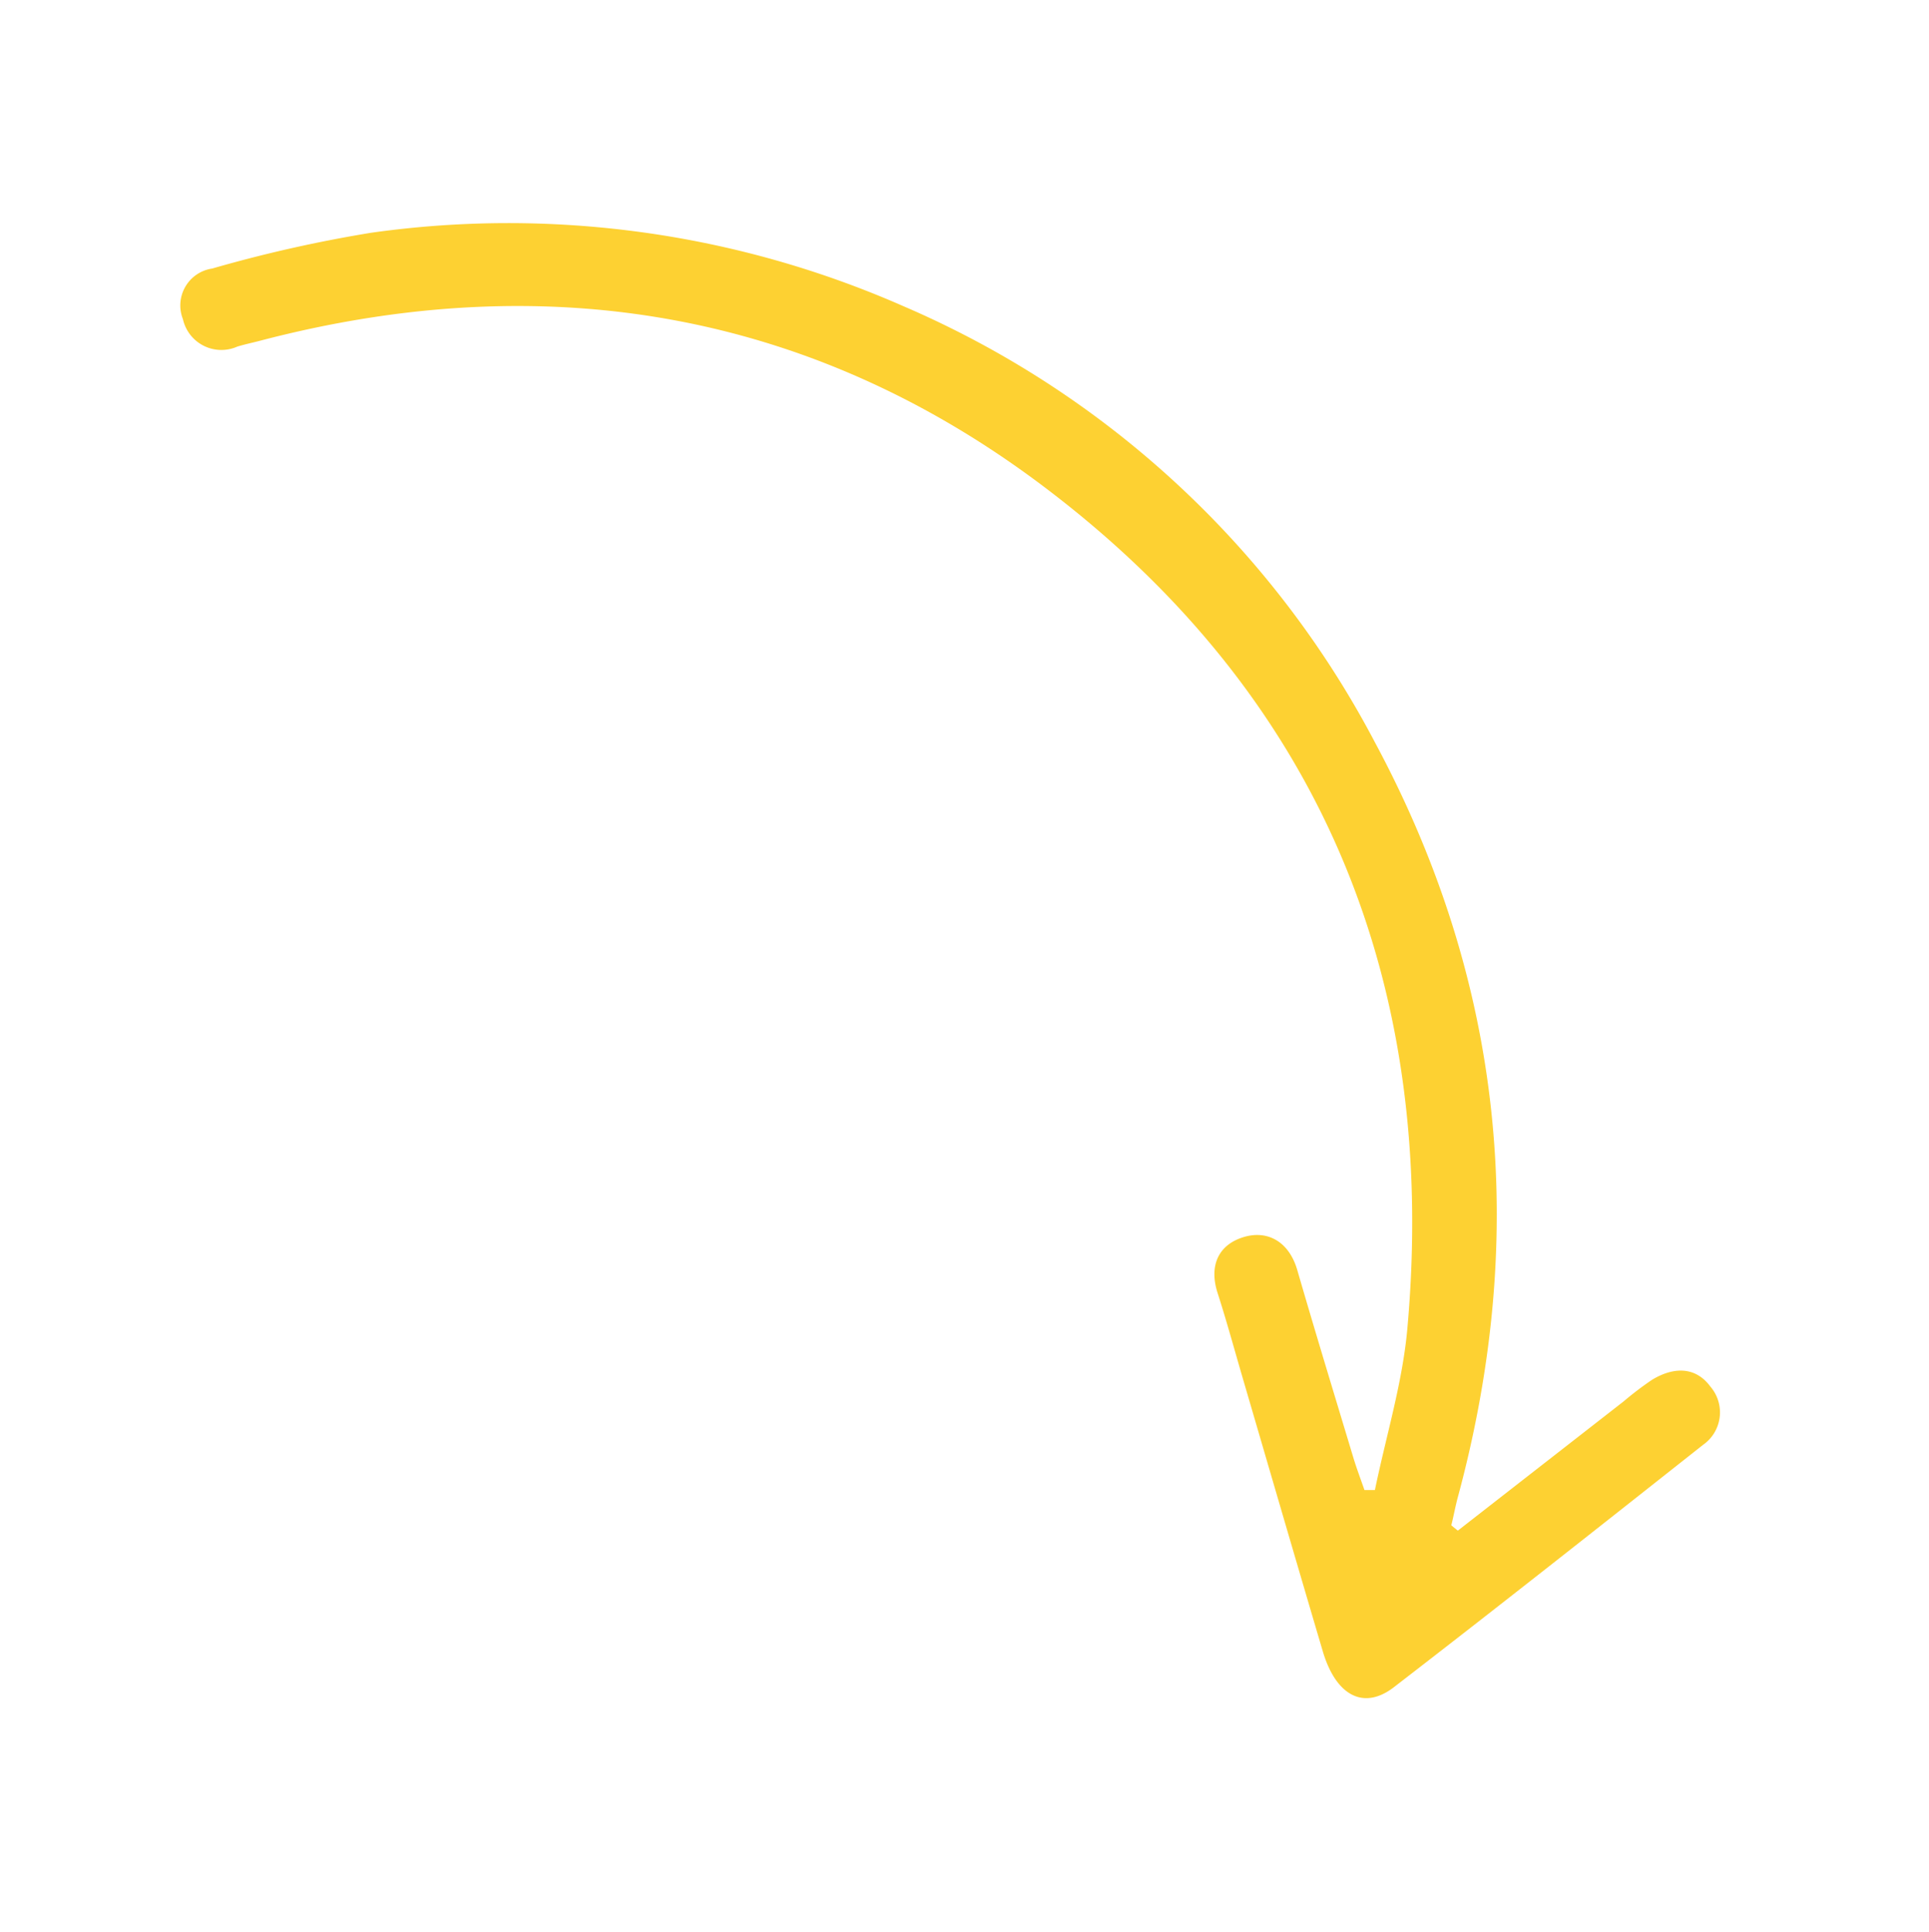
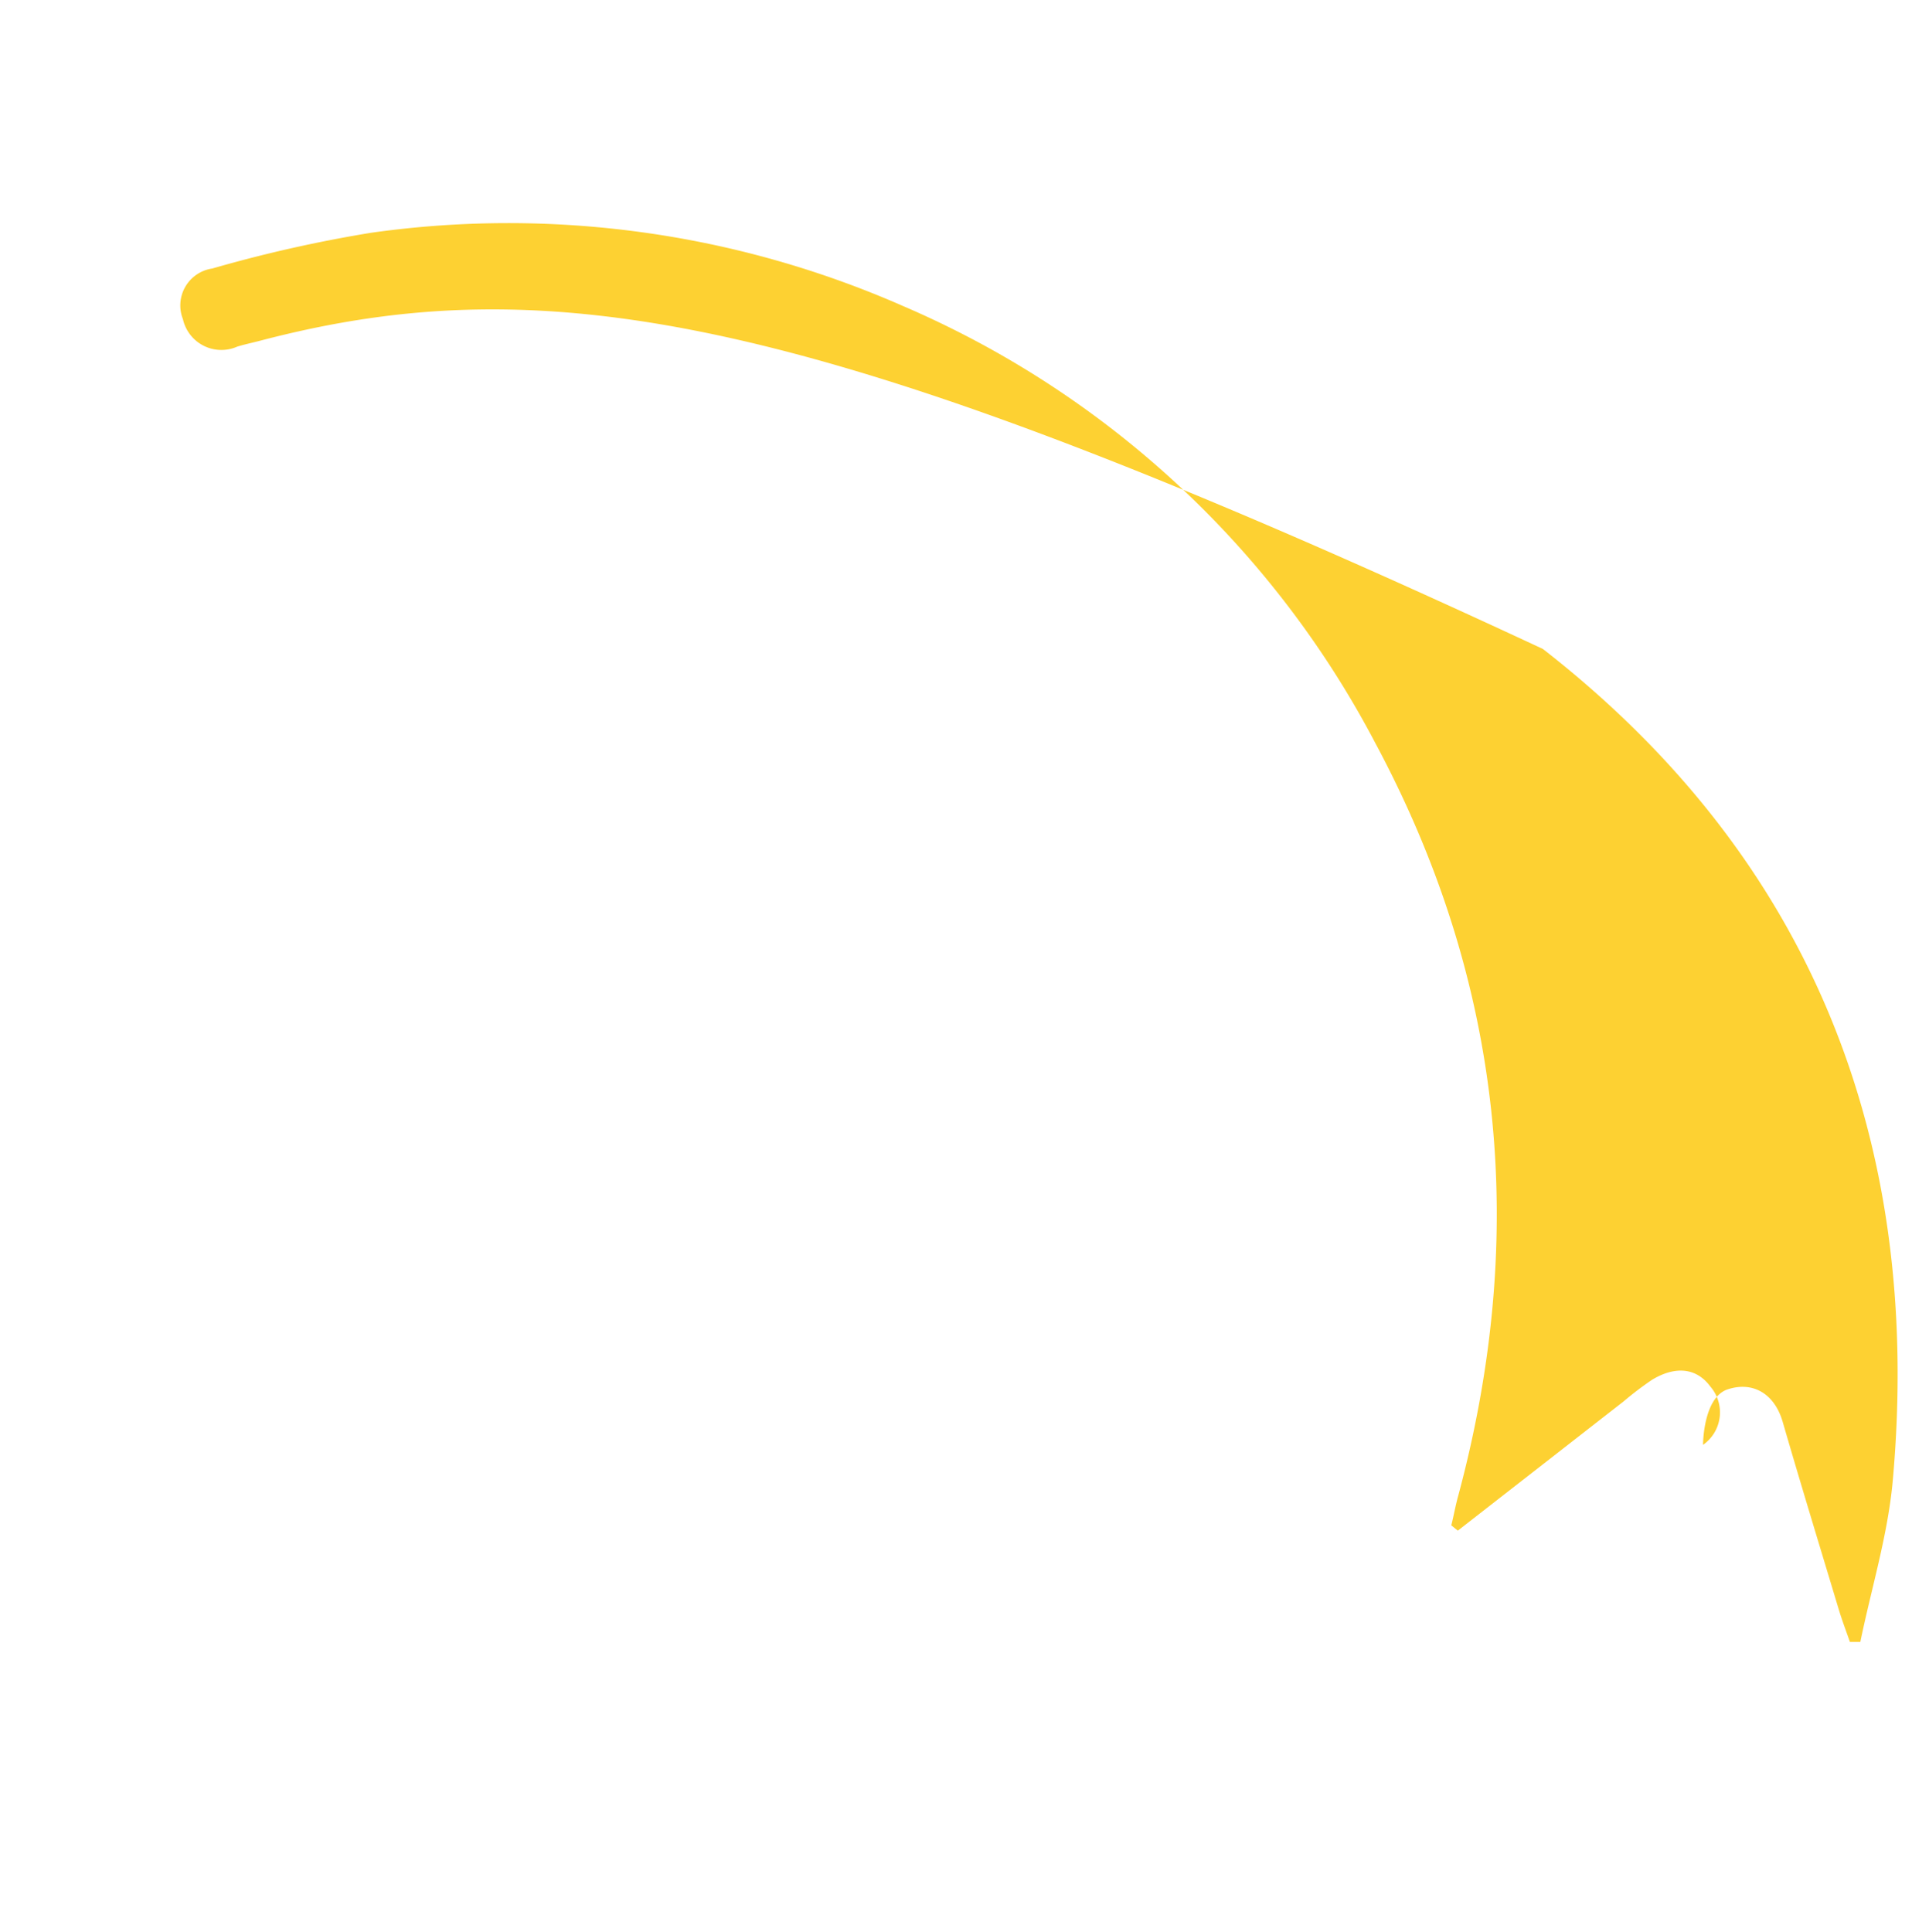
<svg xmlns="http://www.w3.org/2000/svg" id="Слой_1" data-name="Слой 1" viewBox="0 0 127.28 127.49">
  <defs>
    <style>.cls-1{fill:#fdd132;}</style>
  </defs>
  <title>Стрелка</title>
-   <path class="cls-1" d="M96.19,101l10.93-8.52A21.82,21.82,0,0,1,109,91.05c1.38-.84,2.85-.92,3.86.45a2.61,2.61,0,0,1-.49,3.84c-6.78,5.36-13.55,10.71-20.41,16-2,1.53-3.82.53-4.68-2.38-1.81-6.12-3.59-12.24-5.38-18.36-.51-1.76-1-3.54-1.56-5.28s0-3.12,1.62-3.66,3.07.23,3.63,2.12c1.2,4.14,2.46,8.26,3.7,12.38.22.73.49,1.44.74,2.16l.69,0c.73-3.55,1.82-7.07,2.14-10.65,2-22.34-5.34-41.05-23.09-54.87C54.15,20.61,36.3,17.44,17.06,22.51c-.47.12-.94.22-1.4.36a2.6,2.6,0,0,1-3.59-1.81A2.46,2.46,0,0,1,14,17.72a90.56,90.56,0,0,1,10.48-2.36A64.72,64.72,0,0,1,59.6,20.2,63.42,63.42,0,0,1,90.73,49c8.47,15.78,10.13,32.38,5.5,49.65-.19.67-.31,1.37-.47,2Z" />
+   <path class="cls-1" d="M96.19,101l10.93-8.52A21.82,21.82,0,0,1,109,91.05c1.38-.84,2.85-.92,3.86.45a2.61,2.61,0,0,1-.49,3.84s0-3.12,1.62-3.66,3.07.23,3.63,2.12c1.2,4.14,2.46,8.26,3.7,12.38.22.73.49,1.44.74,2.16l.69,0c.73-3.55,1.82-7.07,2.14-10.65,2-22.34-5.34-41.05-23.09-54.87C54.15,20.61,36.3,17.44,17.06,22.51c-.47.12-.94.22-1.4.36a2.6,2.6,0,0,1-3.59-1.81A2.46,2.46,0,0,1,14,17.72a90.56,90.56,0,0,1,10.48-2.36A64.72,64.72,0,0,1,59.6,20.2,63.42,63.42,0,0,1,90.73,49c8.47,15.78,10.13,32.38,5.5,49.65-.19.67-.31,1.37-.47,2Z" />
</svg>